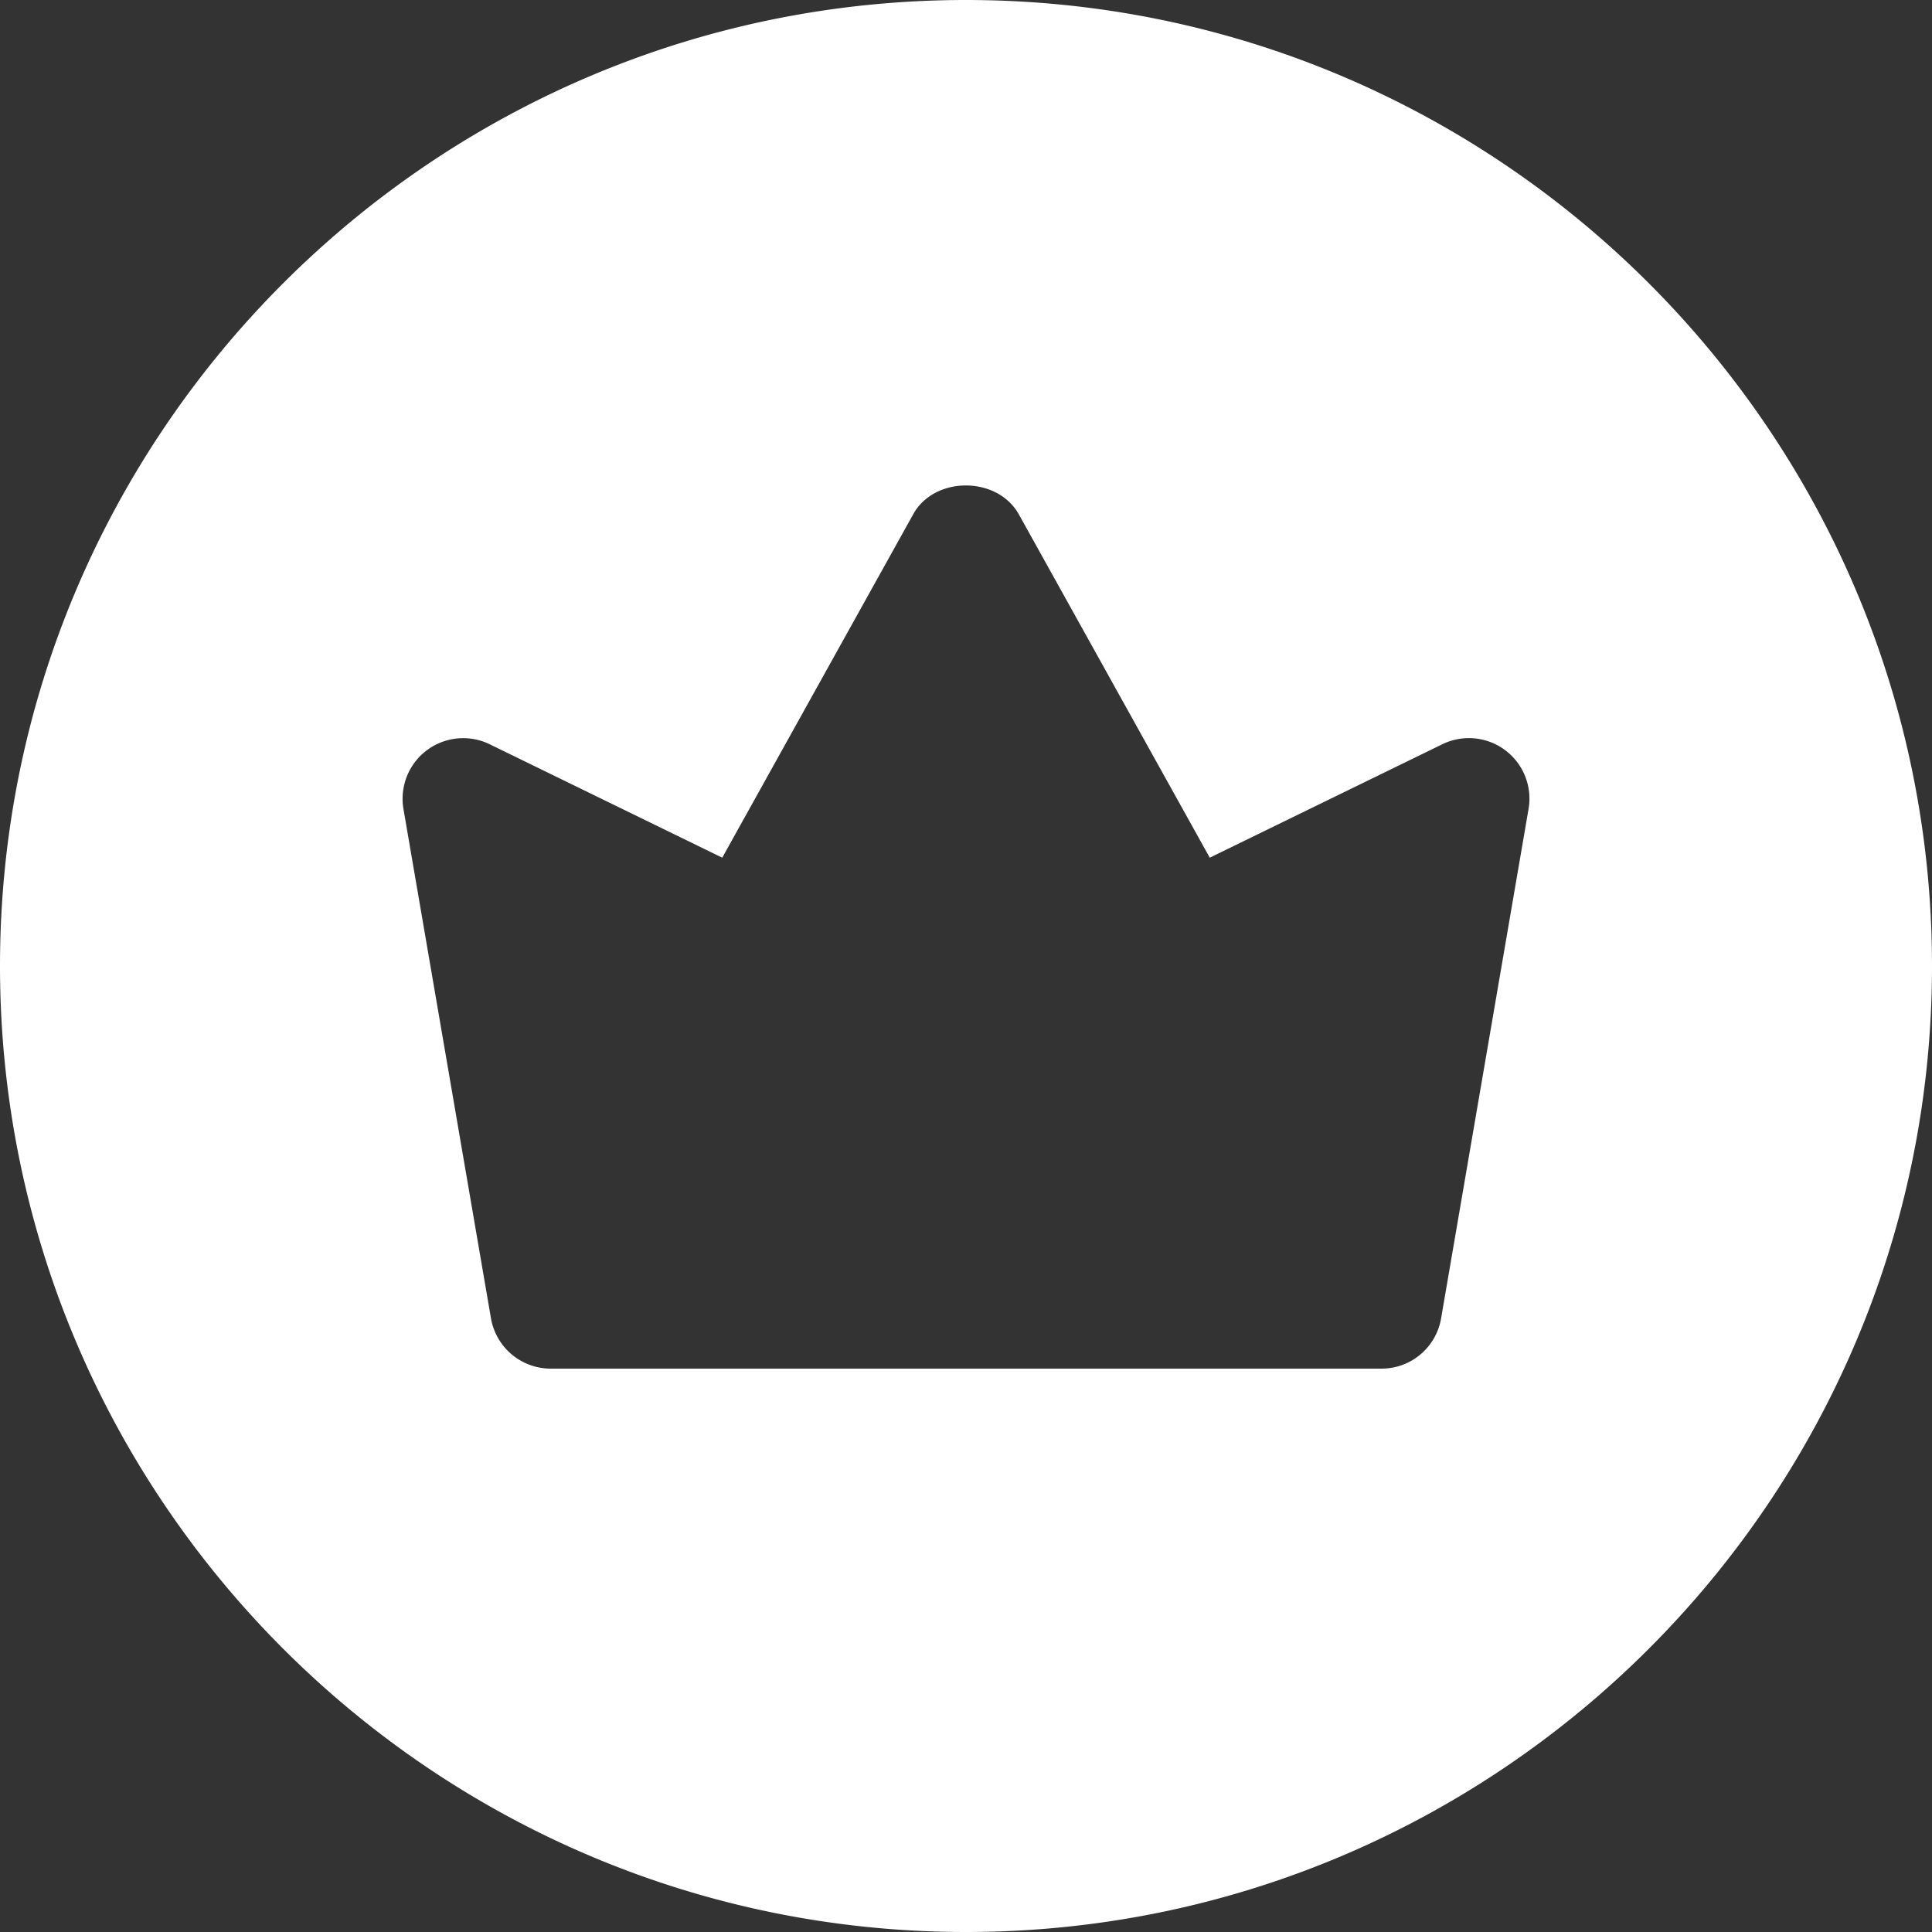
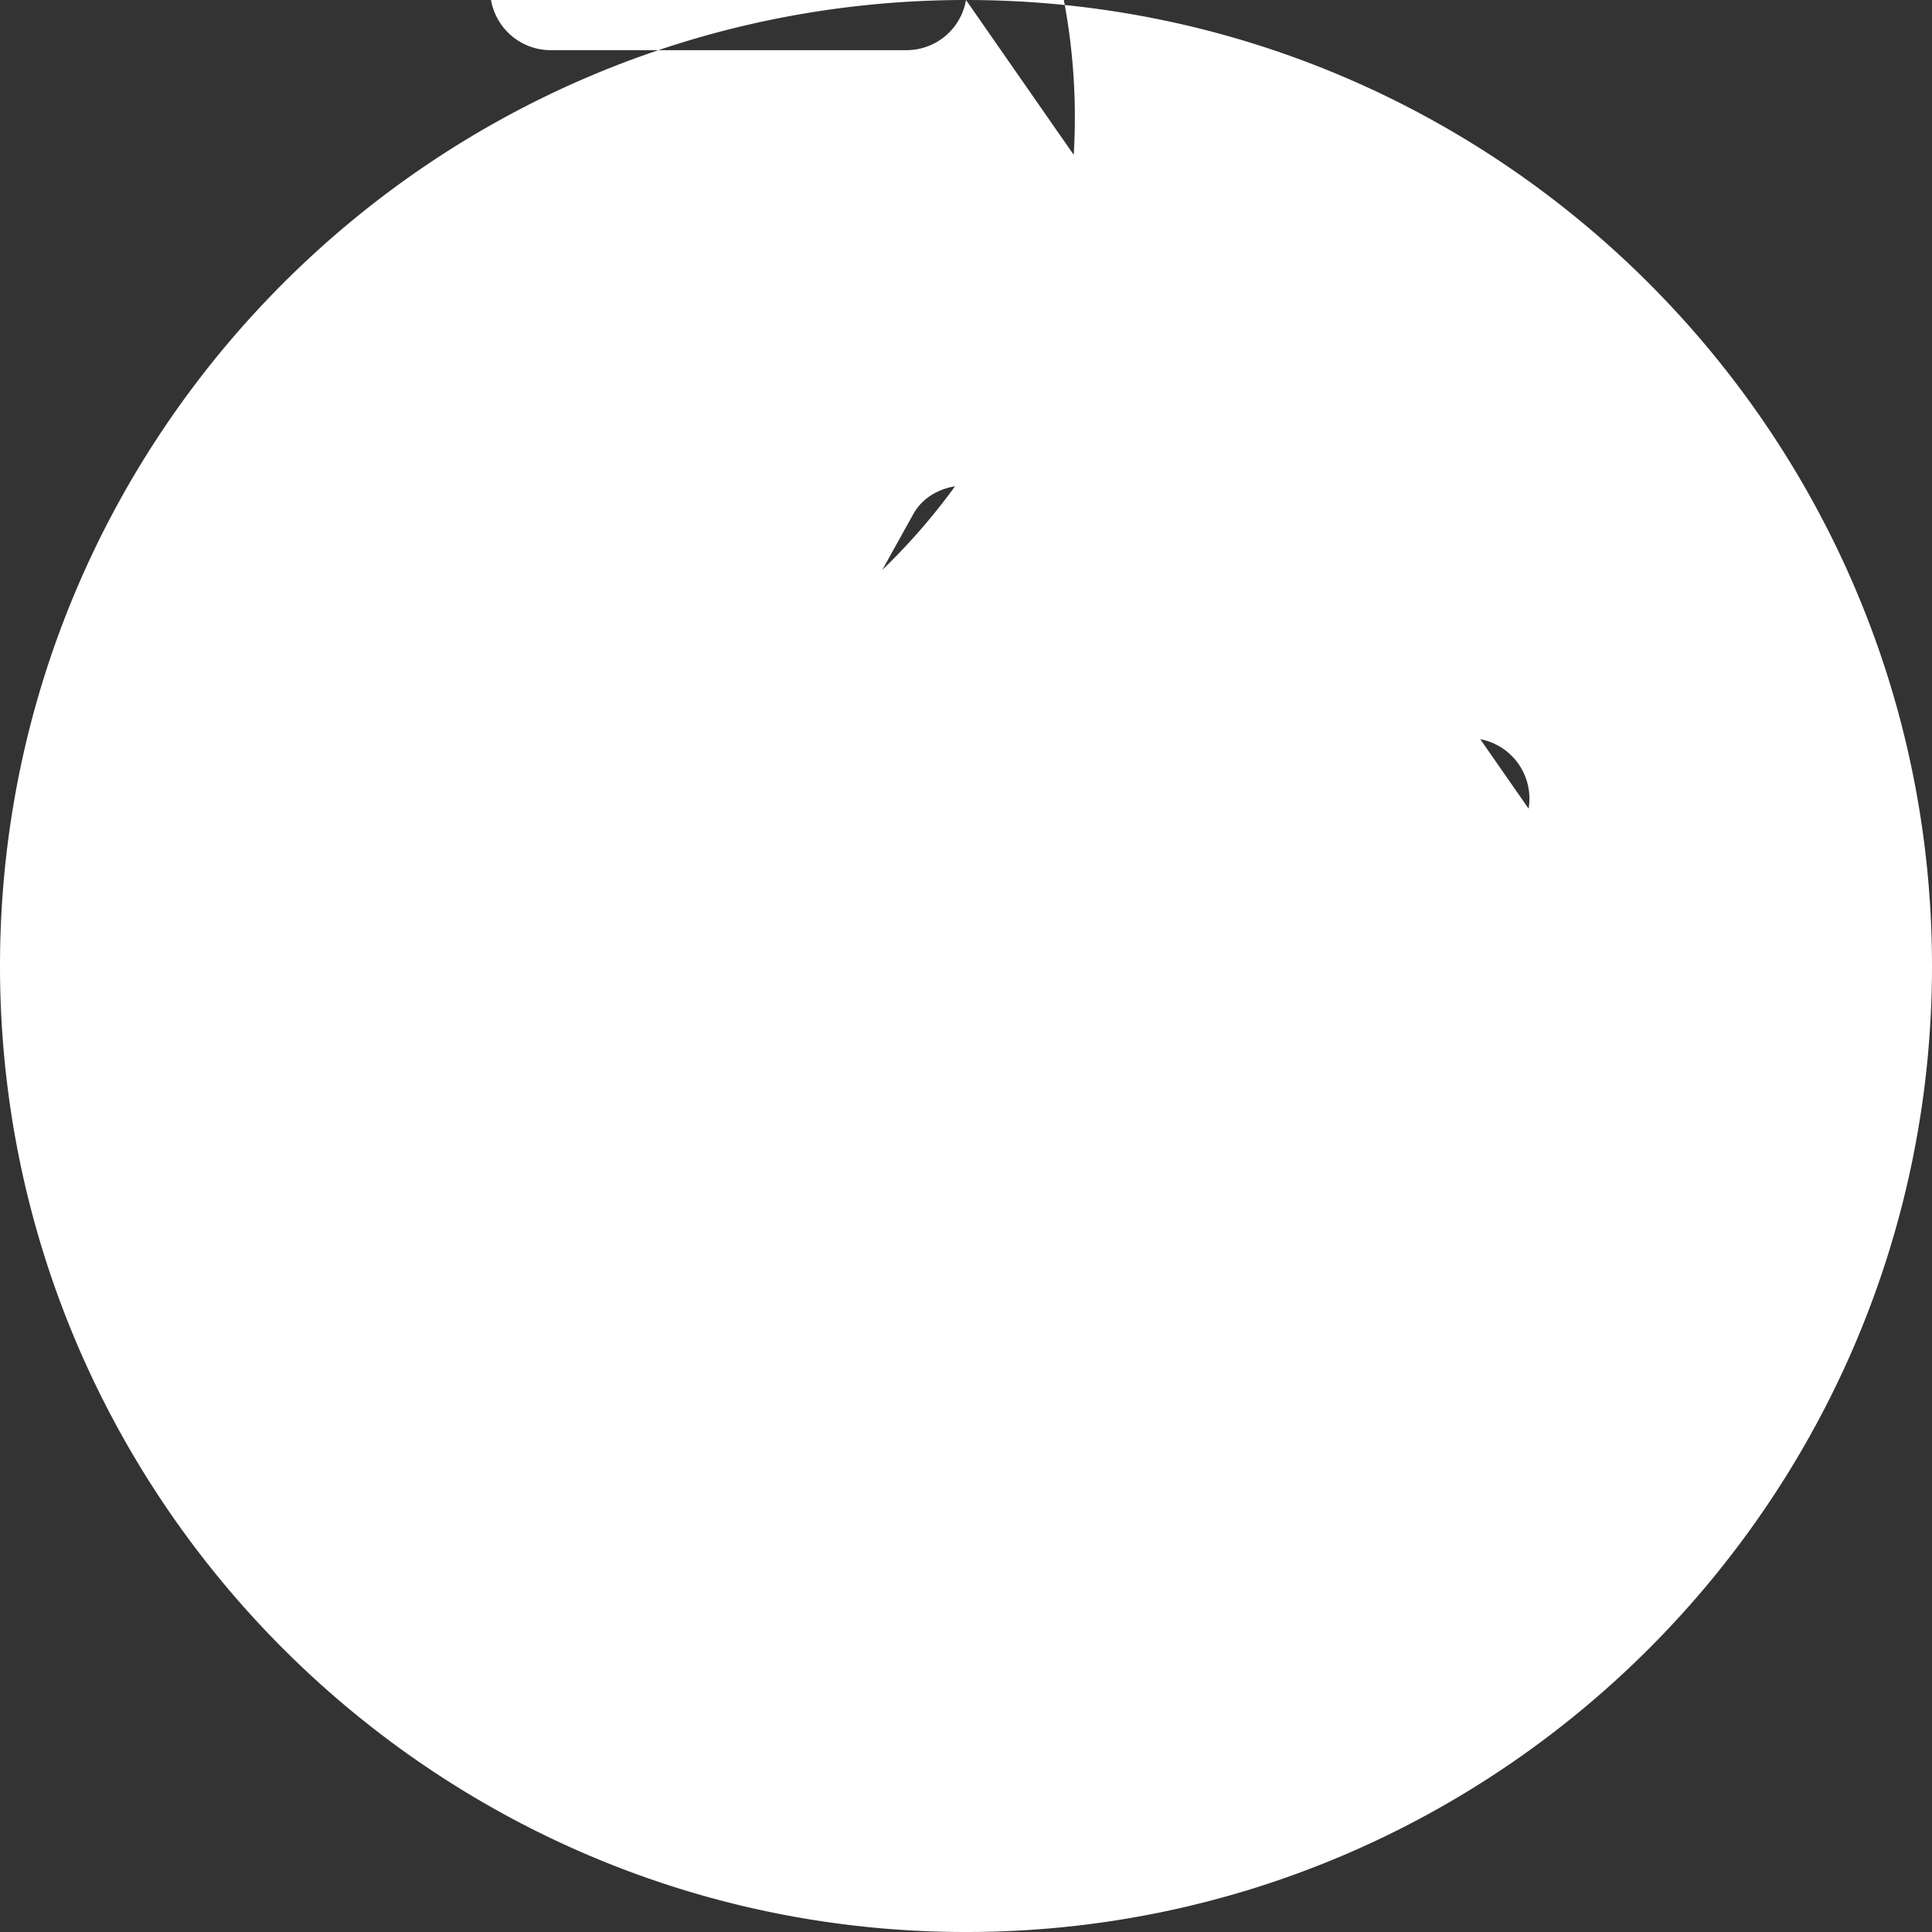
<svg xmlns="http://www.w3.org/2000/svg" width="30" height="30" fill="none">
  <rect width="100%" height="100%" fill="#333333" stroke="none" />
-   <path d="M15 0C6.727 0 0 6.727 0 15s6.727 15 15 15 15-6.727 15-15S23.273 0 15 0Zm8.736 12.557-1.359 7.916a.938.938 0 0 1-.926.779H8.55a.942.942 0 0 1-.926-.78l-1.36-7.915A.941.941 0 0 1 7.6 11.555l3.615 1.763 2.965-5.332c.328-.597 1.306-.597 1.64 0l2.965 5.332 3.615-1.763a.94.94 0 0 1 1.336 1.002Z" fill="#fff" />
+   <path d="M15 0C6.727 0 0 6.727 0 15s6.727 15 15 15 15-6.727 15-15S23.273 0 15 0Za.938.938 0 0 1-.926.779H8.55a.942.942 0 0 1-.926-.78l-1.36-7.915A.941.941 0 0 1 7.6 11.555l3.615 1.763 2.965-5.332c.328-.597 1.306-.597 1.64 0l2.965 5.332 3.615-1.763a.94.94 0 0 1 1.336 1.002Z" fill="#fff" />
</svg>